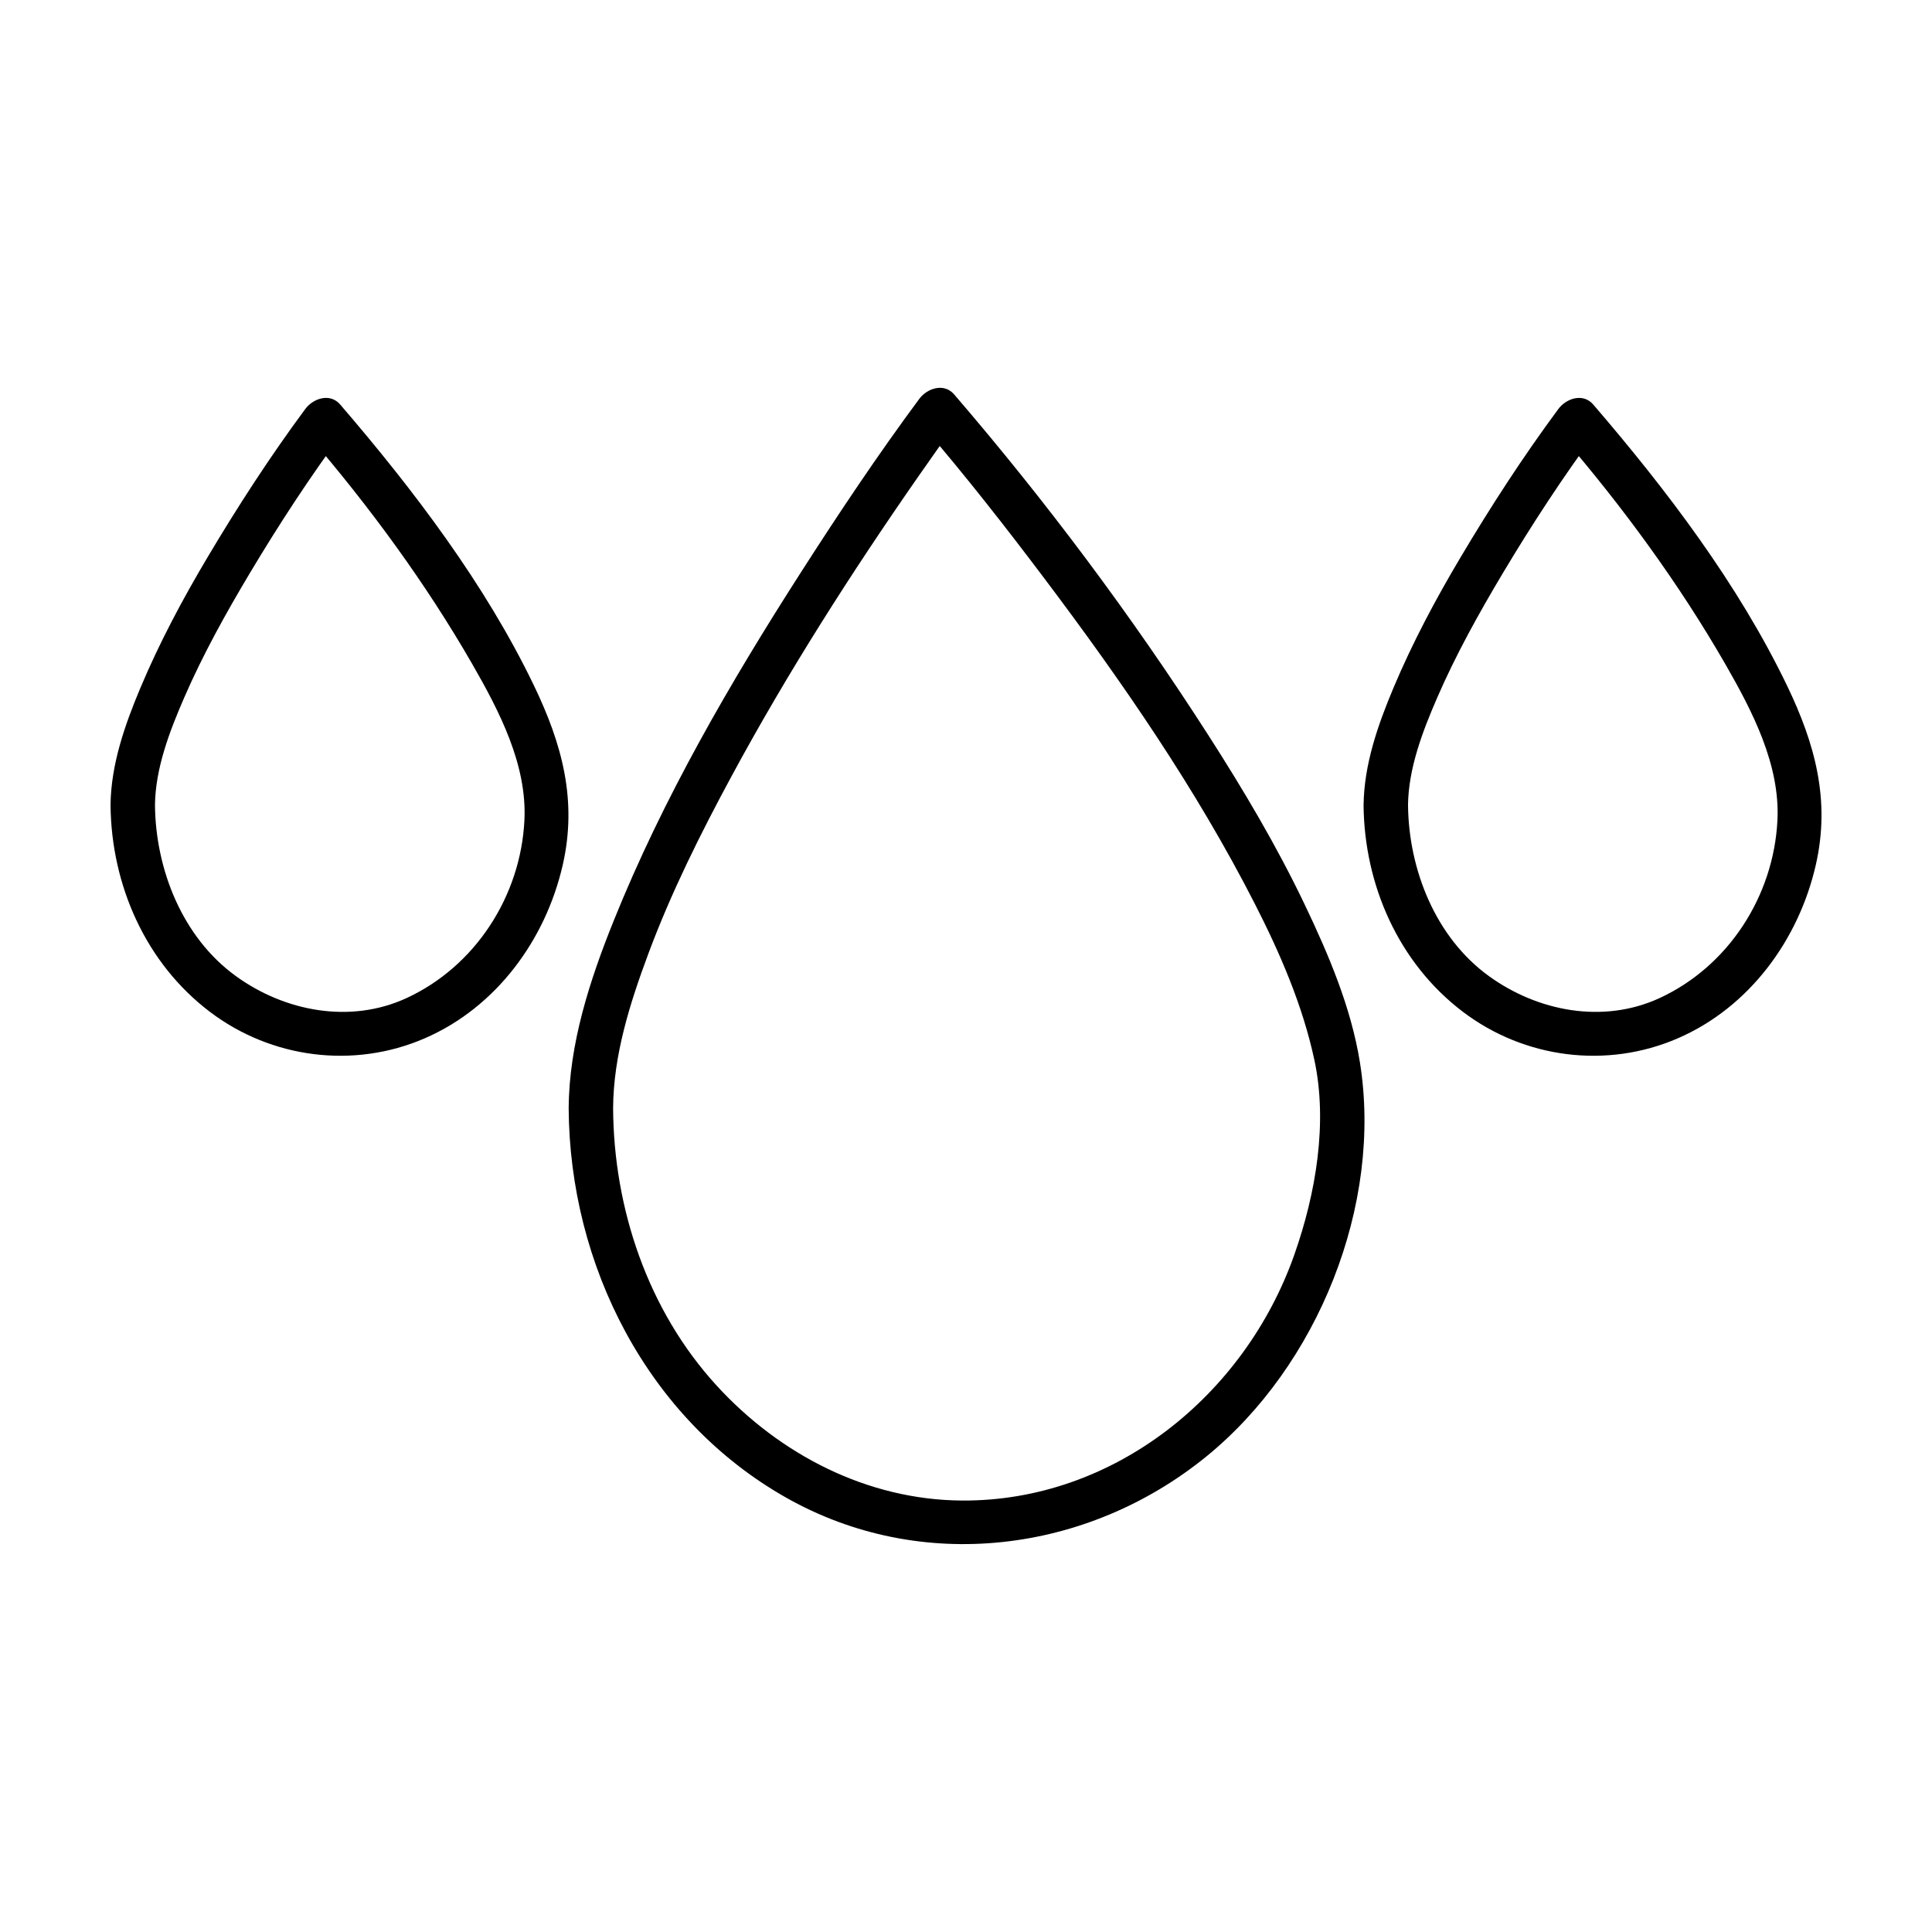
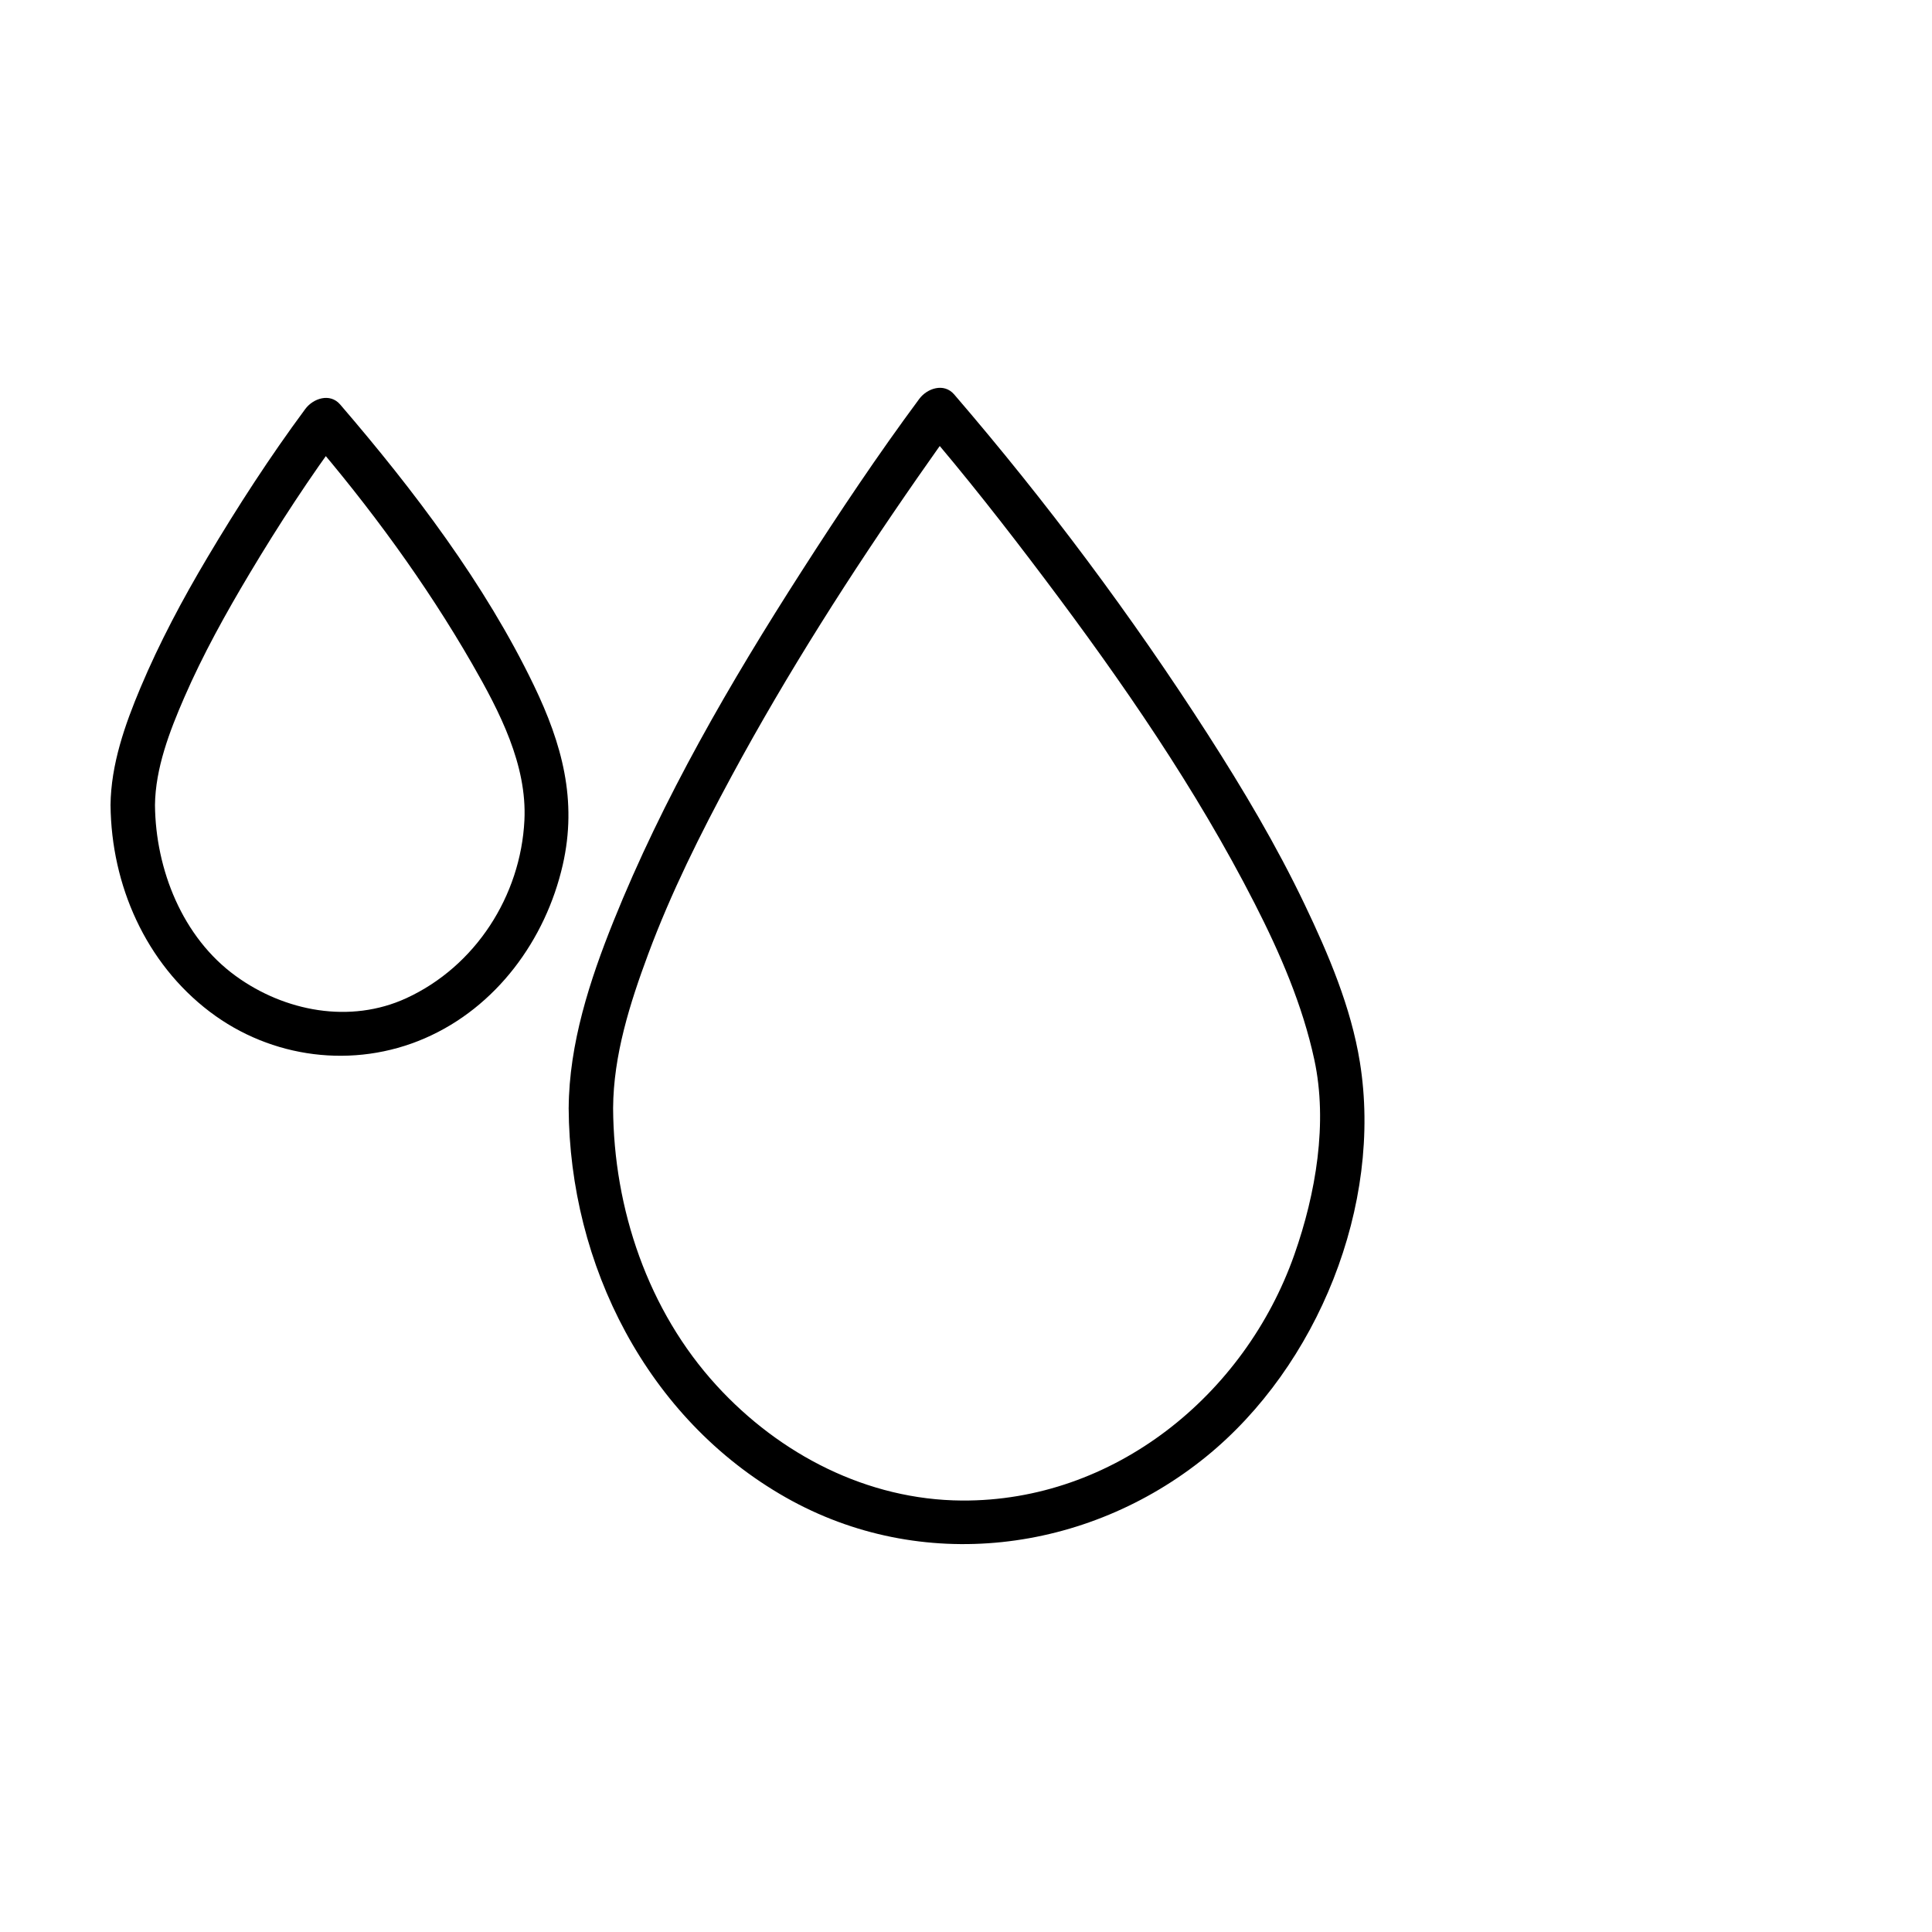
<svg xmlns="http://www.w3.org/2000/svg" fill="#000000" width="800px" height="800px" version="1.1" viewBox="144 144 512 512">
  <g>
    <path d="m306.48 437.63c0.086-14 4.465-27.785 9.301-40.793 6.055-16.277 13.859-31.902 22.105-47.168 14.781-27.355 31.574-53.656 49.324-79.172 3.465-4.977 6.953-9.945 10.566-14.82-3.082 0.398-6.172 0.797-9.254 1.195 11.281 13.109 21.965 26.766 32.371 40.582 20.504 27.227 40.074 55.57 55.605 85.977 6.723 13.156 12.691 26.922 15.816 41.422 3.594 16.691 0.414 35.438-5.309 51.672-13.141 37.285-47.883 65.395-88.09 65.133-25.07-0.16-48.281-12.195-64.996-30.461-18.215-19.891-27.293-46.859-27.441-73.566-0.039-7.598-11.824-7.602-11.777 0 0.223 41.562 20.809 82.363 57.512 103.19 35.832 20.344 79.848 14.832 111.39-10.762 29.605-24.027 46.879-66.738 40.777-104.59-2.348-14.559-8.312-28.551-14.629-41.77-7.445-15.594-16.309-30.5-25.633-45.027-20.199-31.469-42.859-61.789-67.258-90.148-2.699-3.141-7.164-1.629-9.254 1.195-10.969 14.801-21.23 30.172-31.176 45.676-18.934 29.508-36.738 60.148-49.848 92.742-6.281 15.617-11.773 32.484-11.875 49.488-0.051 7.606 11.734 7.602 11.773 0.004z" />
-     <path d="m517.14 357.38c0.105-9.773 3.879-19.613 7.742-28.512 4.953-11.402 11.023-22.32 17.387-32.98 7.688-12.867 15.941-25.504 24.867-37.555-3.082 0.398-6.168 0.797-9.25 1.195 16.102 18.727 30.98 38.996 43.301 60.398 7.301 12.695 14.57 26.777 13.852 41.438-0.984 20.082-12.988 38.734-31.285 47.16-14.93 6.867-32.277 3.512-45.211-5.871-14.148-10.258-21.234-28.25-21.402-45.273-0.074-7.594-11.859-7.602-11.785 0 0.207 21.164 9.266 41.82 26.312 54.75 16.312 12.379 38.137 15.195 56.973 7.031 18.941-8.211 32.027-26.086 36.566-45.953 3.91-17.129-0.203-32.102-7.633-47.535-12.969-26.934-31.91-51.863-51.352-74.473-2.699-3.141-7.164-1.629-9.25 1.195-9.34 12.617-17.93 25.867-25.941 39.352-6.606 11.113-12.699 22.551-17.719 34.469-4.141 9.84-7.84 20.363-7.949 31.164-0.086 7.598 11.695 7.59 11.777 0z" />
    <path d="m185.07 357.38c0.105-9.773 3.879-19.613 7.75-28.512 4.953-11.402 11.02-22.32 17.387-32.98 7.688-12.867 15.941-25.504 24.867-37.555-3.082 0.398-6.172 0.797-9.254 1.195 16.102 18.727 30.984 38.996 43.301 60.398 7.305 12.695 14.57 26.777 13.855 41.438-0.984 20.082-12.992 38.734-31.285 47.16-14.93 6.867-32.285 3.512-45.211-5.871-14.152-10.258-21.242-28.25-21.41-45.273-0.074-7.594-11.855-7.602-11.777 0 0.207 21.164 9.266 41.82 26.309 54.75 16.312 12.379 38.137 15.195 56.965 7.031 18.941-8.211 32.027-26.086 36.566-45.953 3.91-17.129-0.203-32.102-7.633-47.535-12.961-26.934-31.91-51.863-51.352-74.477-2.699-3.141-7.164-1.629-9.25 1.195-9.34 12.617-17.926 25.867-25.938 39.352-6.606 11.113-12.699 22.551-17.719 34.469-4.144 9.844-7.84 20.367-7.953 31.168-0.082 7.598 11.703 7.59 11.781 0z" />
  </g>
</svg>